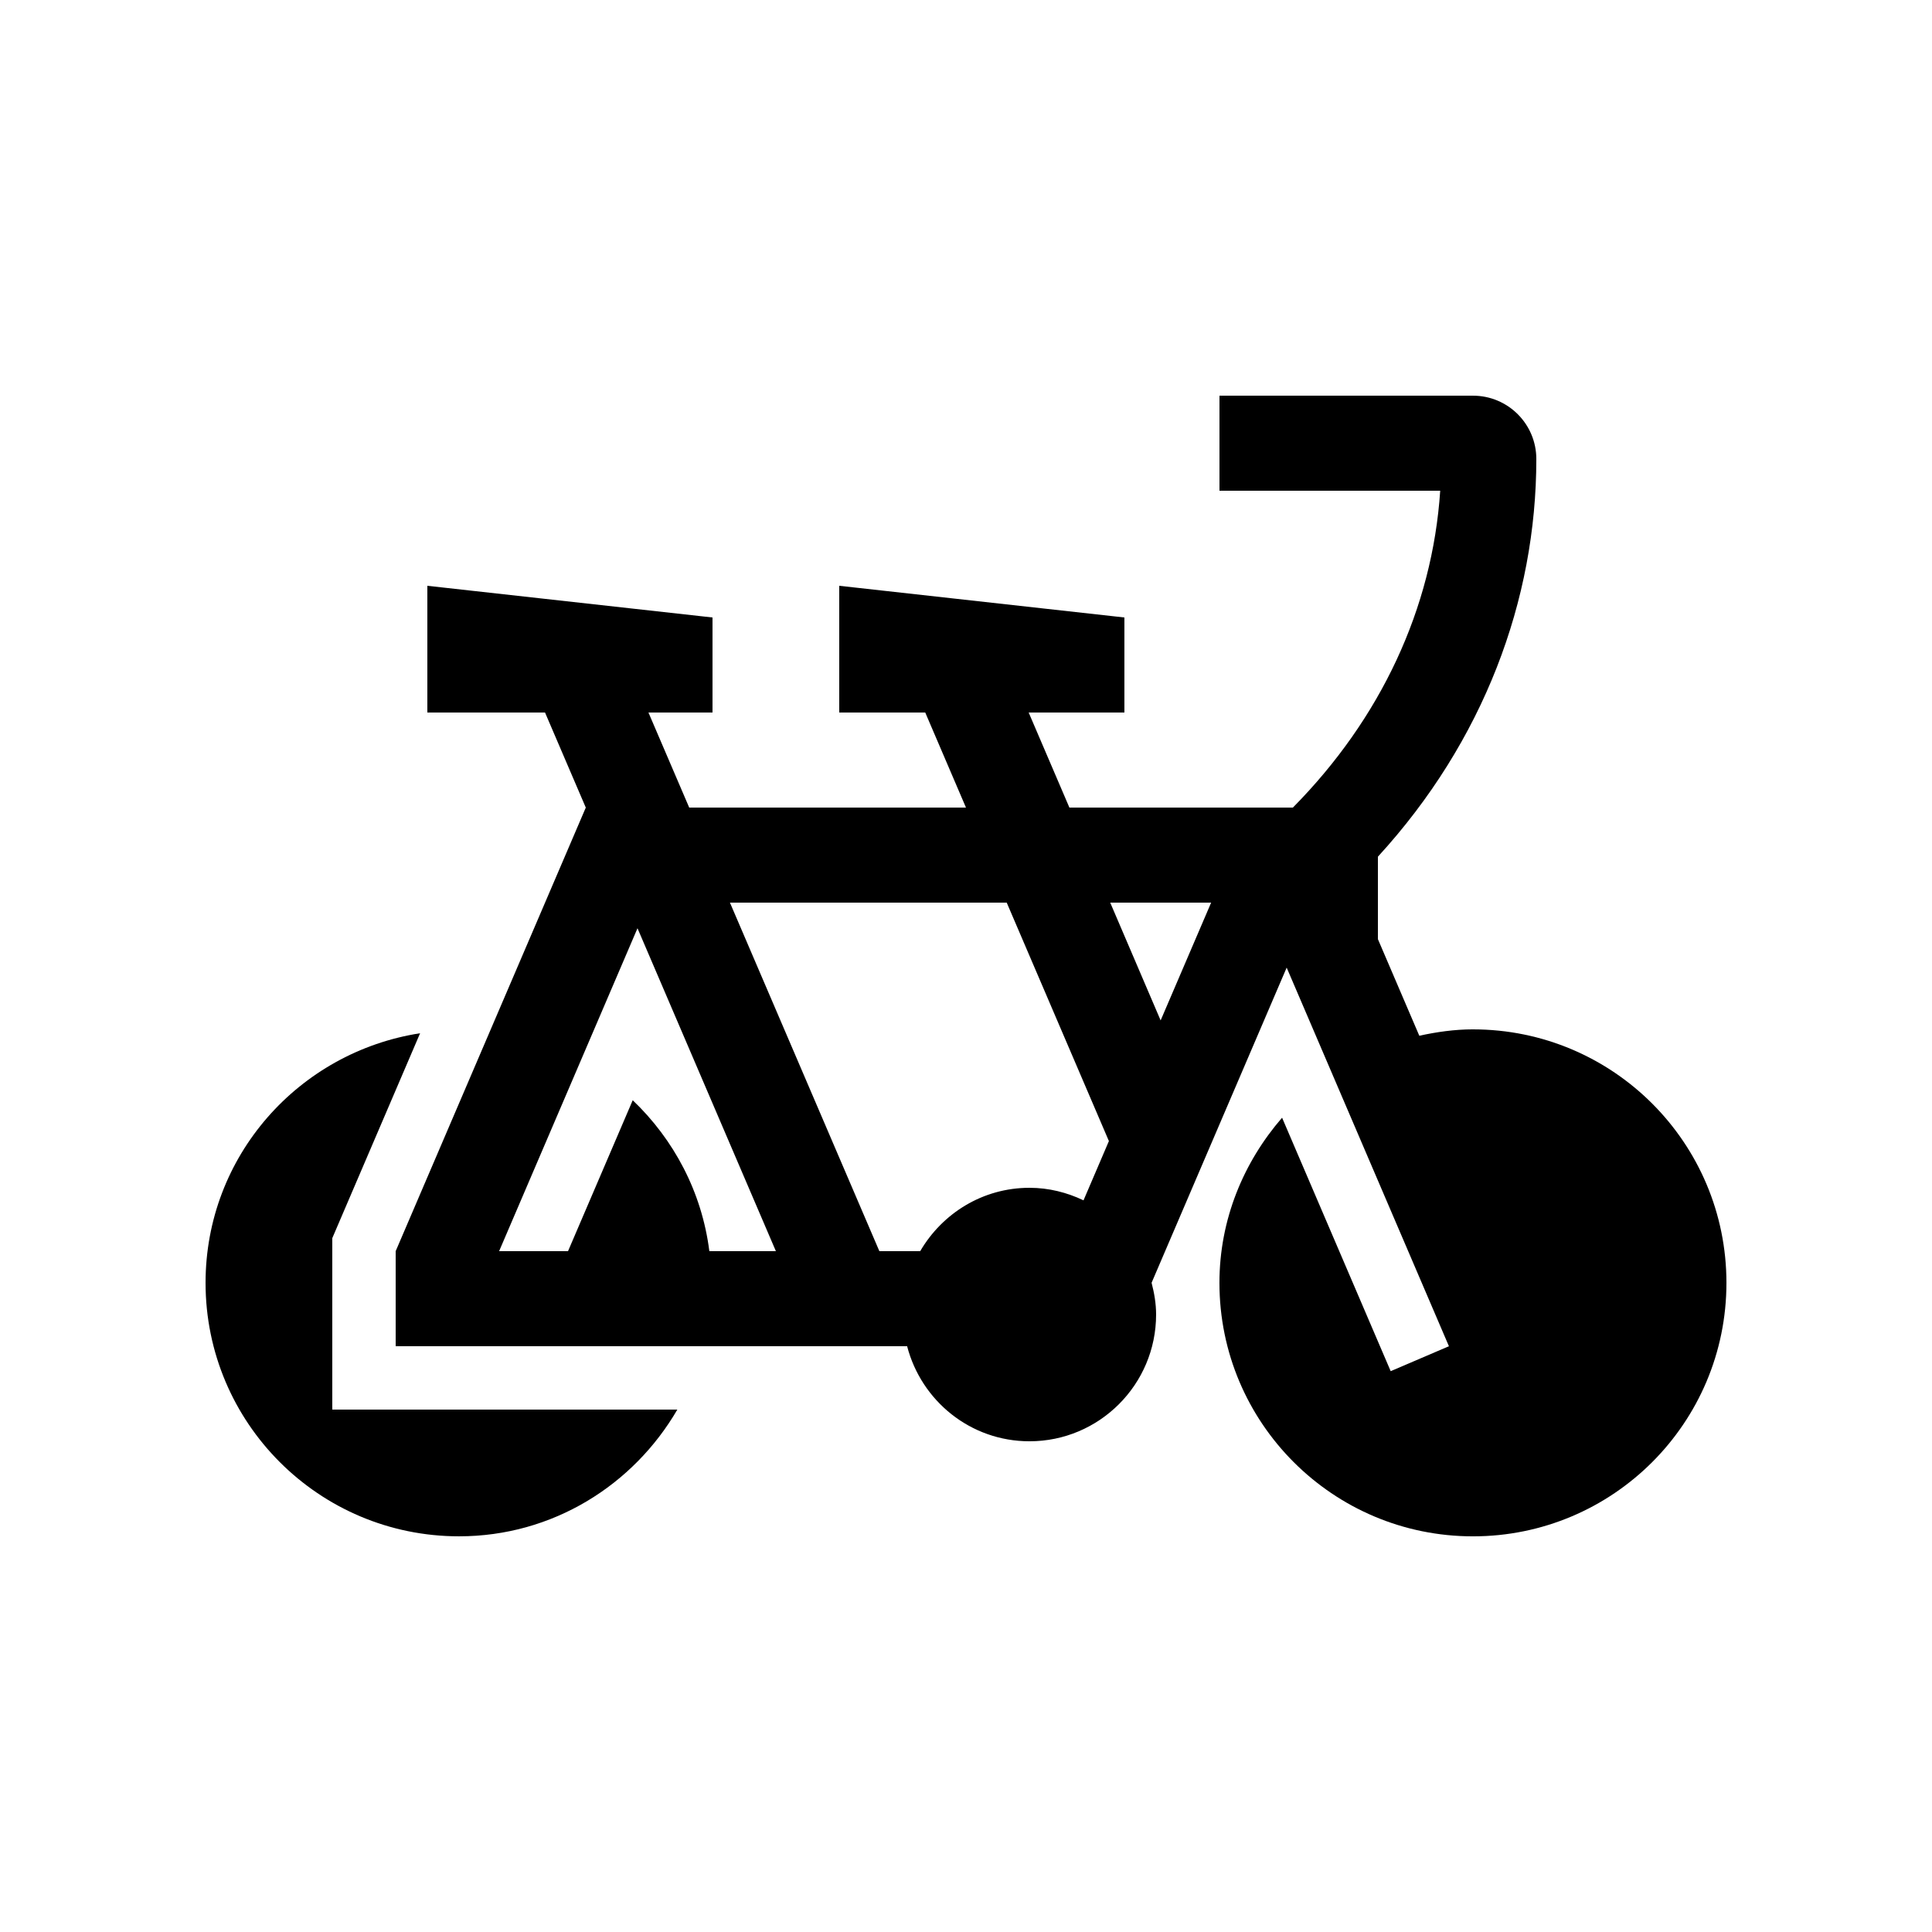
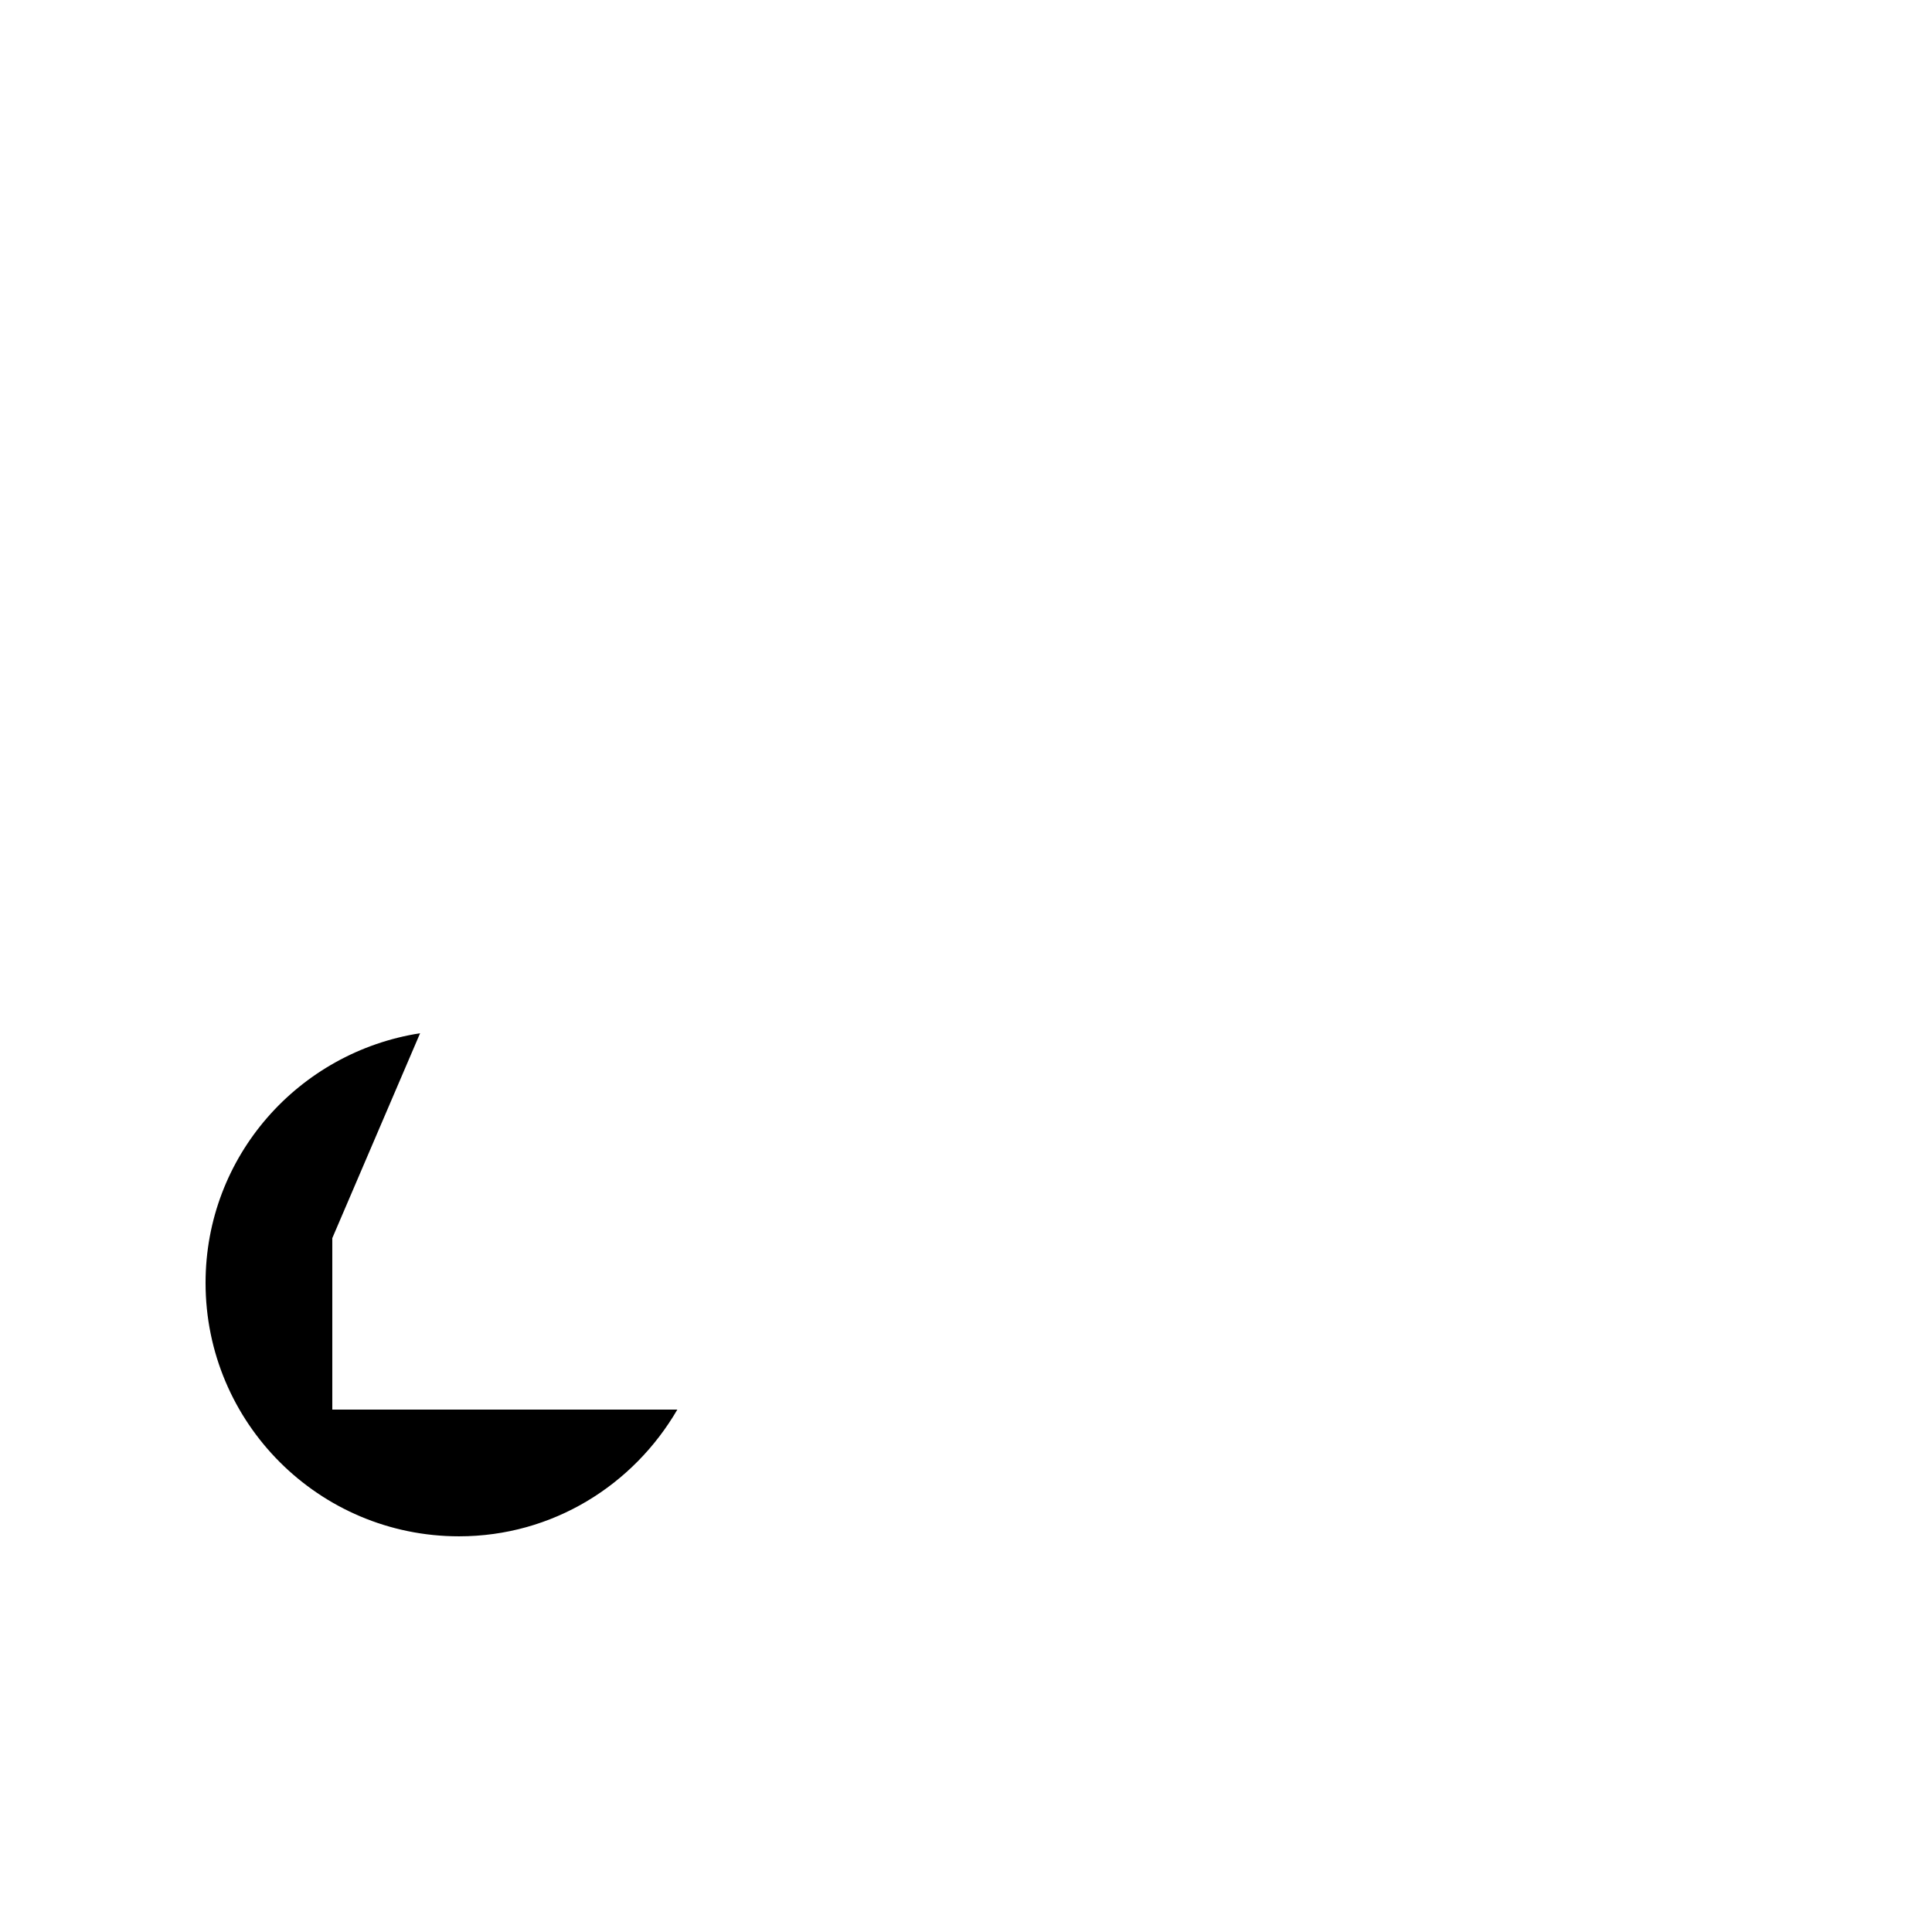
<svg xmlns="http://www.w3.org/2000/svg" fill="#000000" width="800px" height="800px" version="1.1" viewBox="144 144 512 512">
  <g>
    <path d="m232.06 517.55v-45.43l23.27-54.301c-32.176 5.004-56.855 32.559-56.855 66.148 0 37.109 30.059 67.172 67.172 67.172 24.812 0 46.23-13.594 57.859-33.59z" />
-     <path d="m534.35 416.79c-4.906 0-9.613 0.691-14.219 1.691l-10.973-25.605v-21.844c28-30.562 41.984-67.992 41.984-105.38 0-9.281-7.512-16.793-16.793-16.793h-67.176v25.191h58.496c-2.066 31.176-15.773 60.418-39.047 83.969h-59.219l-10.793-25.191h25.367v-25.191l-75.57-8.398v33.59h22.793l10.793 25.191h-73.344l-10.801-25.191h16.973v-25.191l-75.57-8.398v33.59h31.188l10.801 25.191-50.383 117.55v25.191h135.54c3.758 14.465 16.777 25.191 32.426 25.191 18.5 0 33.555-15.039 33.555-33.59 0-2.918-0.492-5.707-1.195-8.414l35.797-83.523 43 100.34-15.434 6.609-28.781-67.172c-10.203 11.773-16.602 26.965-16.602 43.77 0.008 37.109 30.07 67.172 67.184 67.172 37.113 0 67.176-30.062 67.176-67.172 0-37.117-30.062-67.18-67.176-67.18zm-69.387-33.582-13.383 31.211-13.359-31.211zm-54.172 0 27.078 63.188-6.727 15.707c-4.363-2.082-9.184-3.324-14.316-3.324-12.414 0-23.125 6.793-28.965 16.793h-10.82l-39.598-92.363zm-78.809 92.363c-1.984-15.73-9.441-29.633-20.305-39.996l-17.145 39.996h-18.262l36.672-85.578 36.676 85.578z" />
  </g>
</svg>